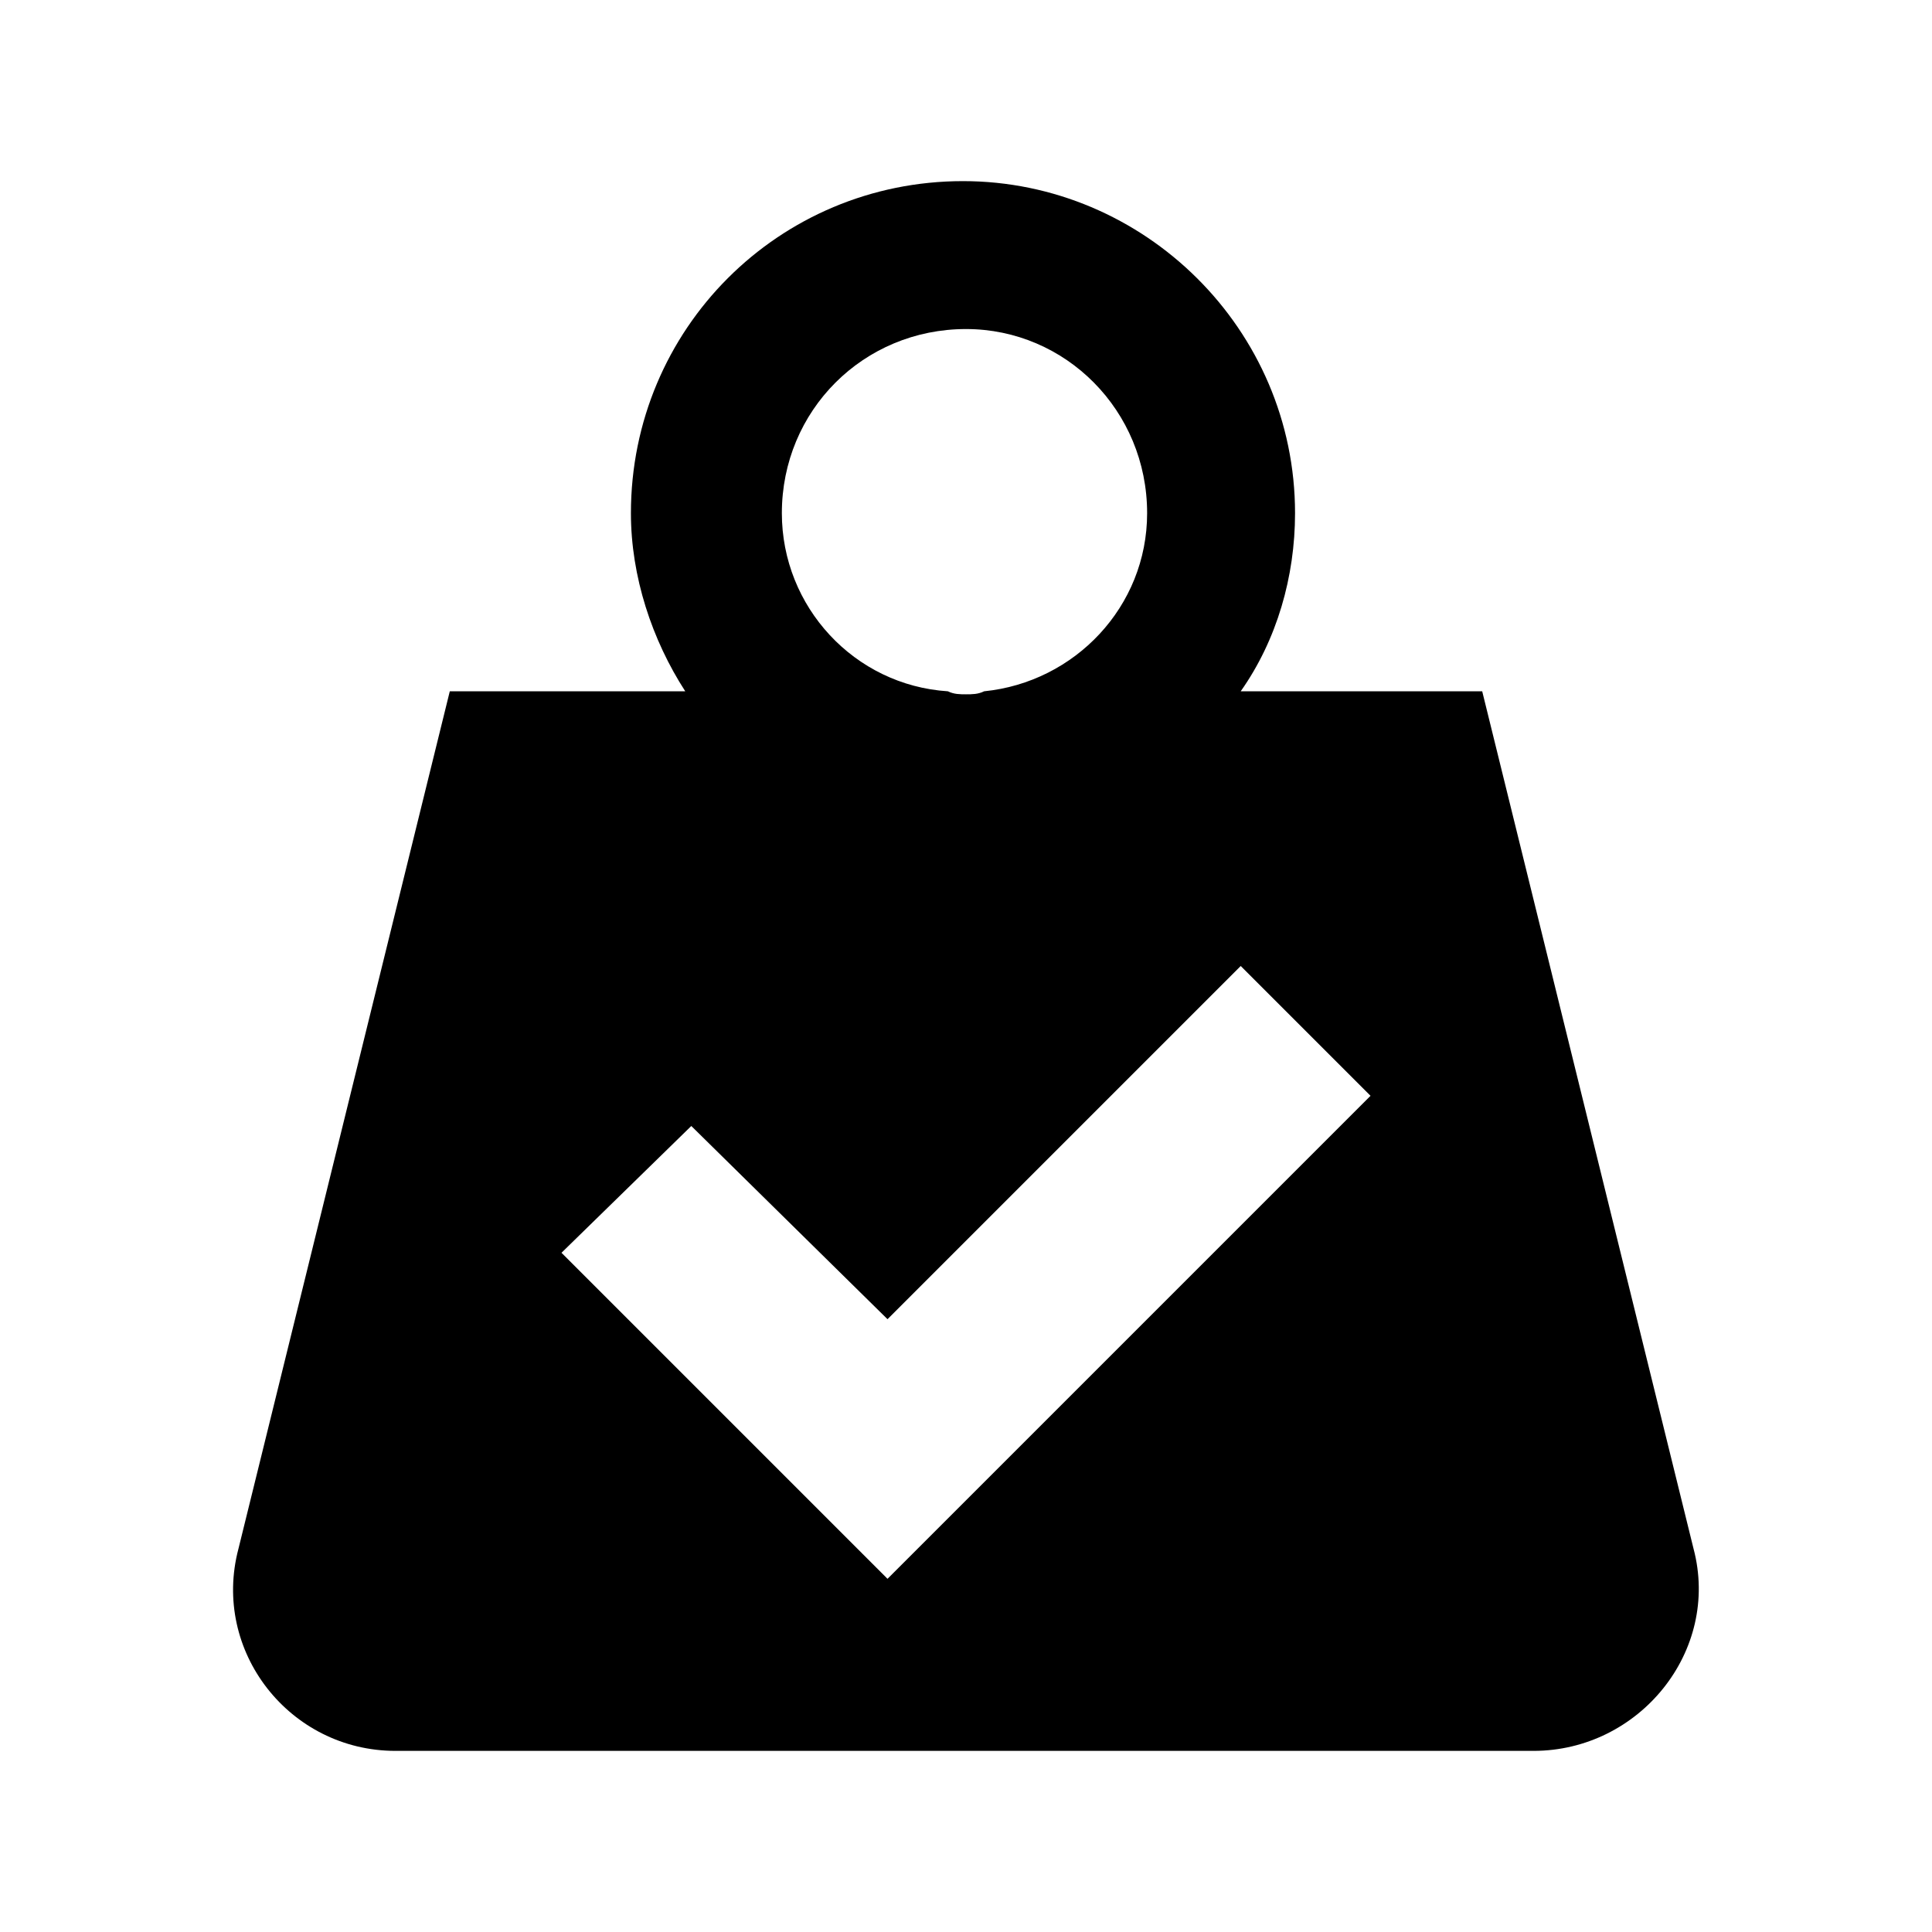
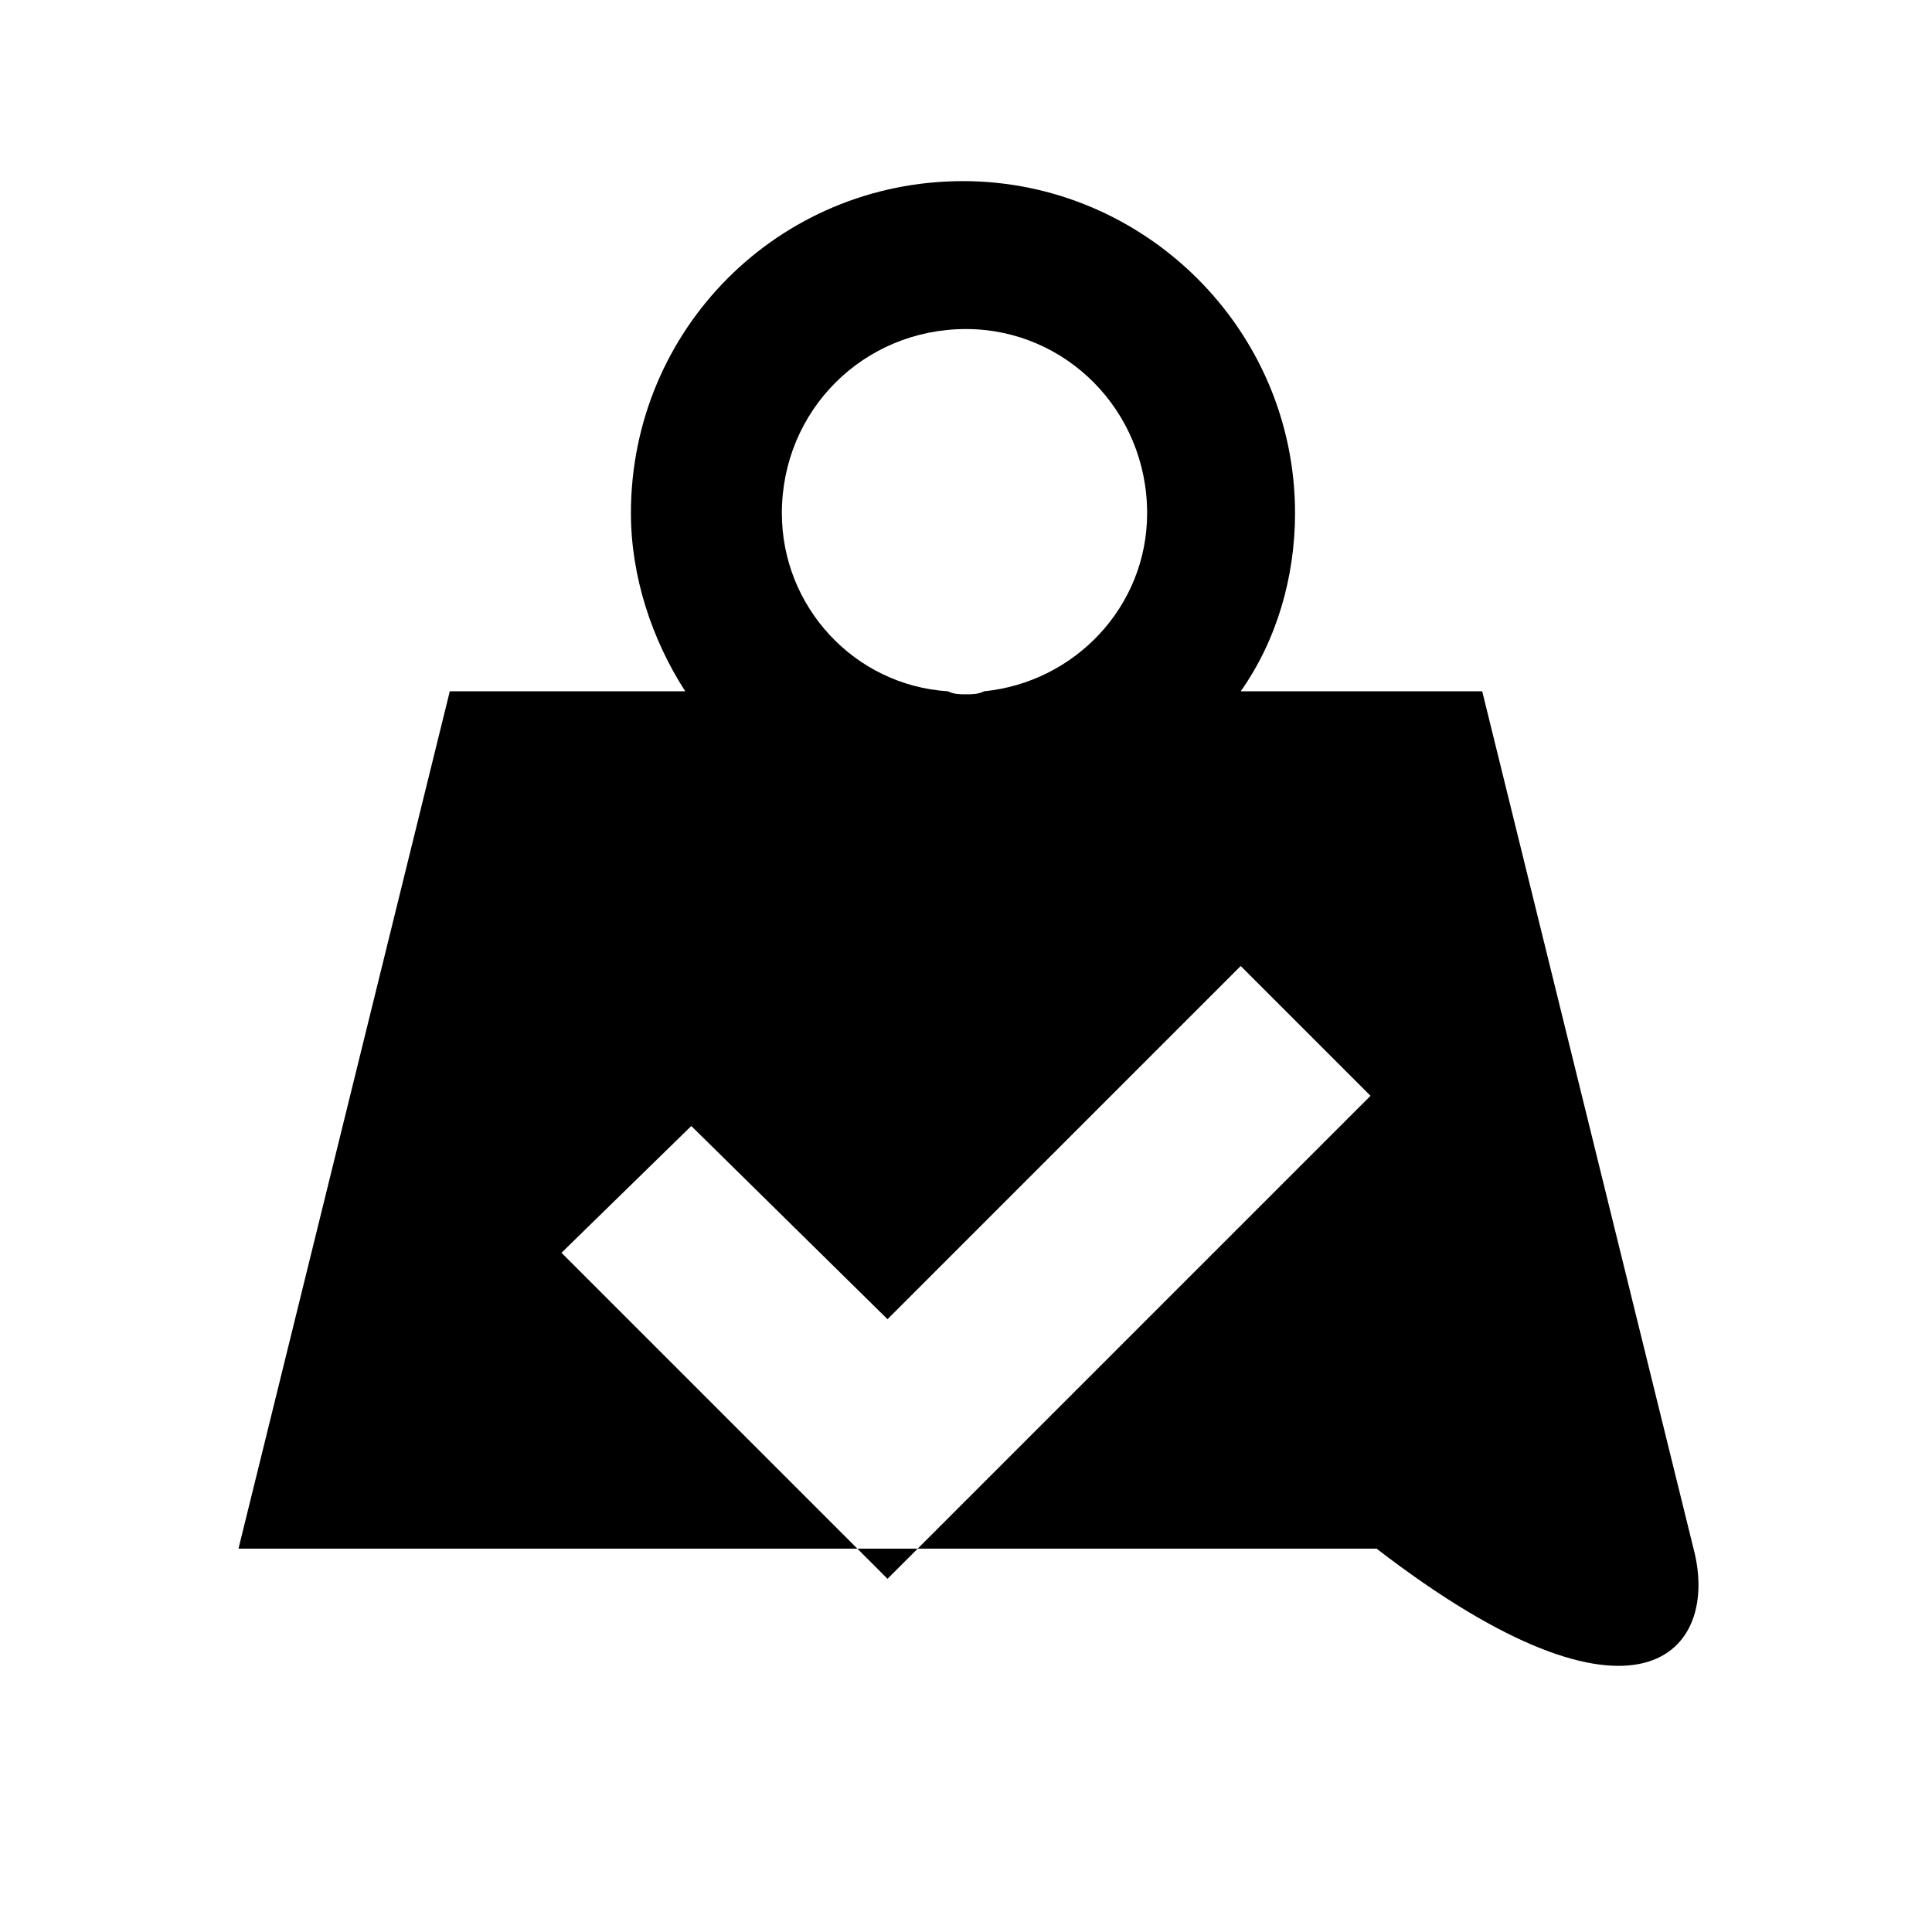
<svg xmlns="http://www.w3.org/2000/svg" version="1.1" baseProfile="tiny" id="Layer_1" x="0px" y="0px" viewBox="0 0 64 64" overflow="visible" xml:space="preserve">
  <g>
-     <path d="M56.1,51.3l-7-28.4h-8c1.2-1.7,1.8-3.8,1.8-5.9c0-6.1-5-11-11-11c-6.1,0-11,4.9-11,11c0,2.1,0.7,4.2,1.8,5.9h-7.8l-7,28.4   C7,54.7,9.6,58,13.1,58h37.7C54.3,58,57,54.7,56.1,51.3z M32,10.9c3.3,0,6,2.7,6,6.1c0,3.1-2.4,5.6-5.4,5.9C32.4,23,32.2,23,32,23   c-0.2,0-0.4,0-0.6-0.1c-3.1-0.2-5.5-2.8-5.5-5.9C25.9,13.6,28.6,10.9,32,10.9z M29.4,52.3L18.6,41.5l4.3-4.2l6.5,6.4l11.7-11.7   l4.3,4.3L29.4,52.3z" />
+     <path d="M56.1,51.3l-7-28.4h-8c1.2-1.7,1.8-3.8,1.8-5.9c0-6.1-5-11-11-11c-6.1,0-11,4.9-11,11c0,2.1,0.7,4.2,1.8,5.9h-7.8l-7,28.4   h37.7C54.3,58,57,54.7,56.1,51.3z M32,10.9c3.3,0,6,2.7,6,6.1c0,3.1-2.4,5.6-5.4,5.9C32.4,23,32.2,23,32,23   c-0.2,0-0.4,0-0.6-0.1c-3.1-0.2-5.5-2.8-5.5-5.9C25.9,13.6,28.6,10.9,32,10.9z M29.4,52.3L18.6,41.5l4.3-4.2l6.5,6.4l11.7-11.7   l4.3,4.3L29.4,52.3z" />
  </g>
</svg>